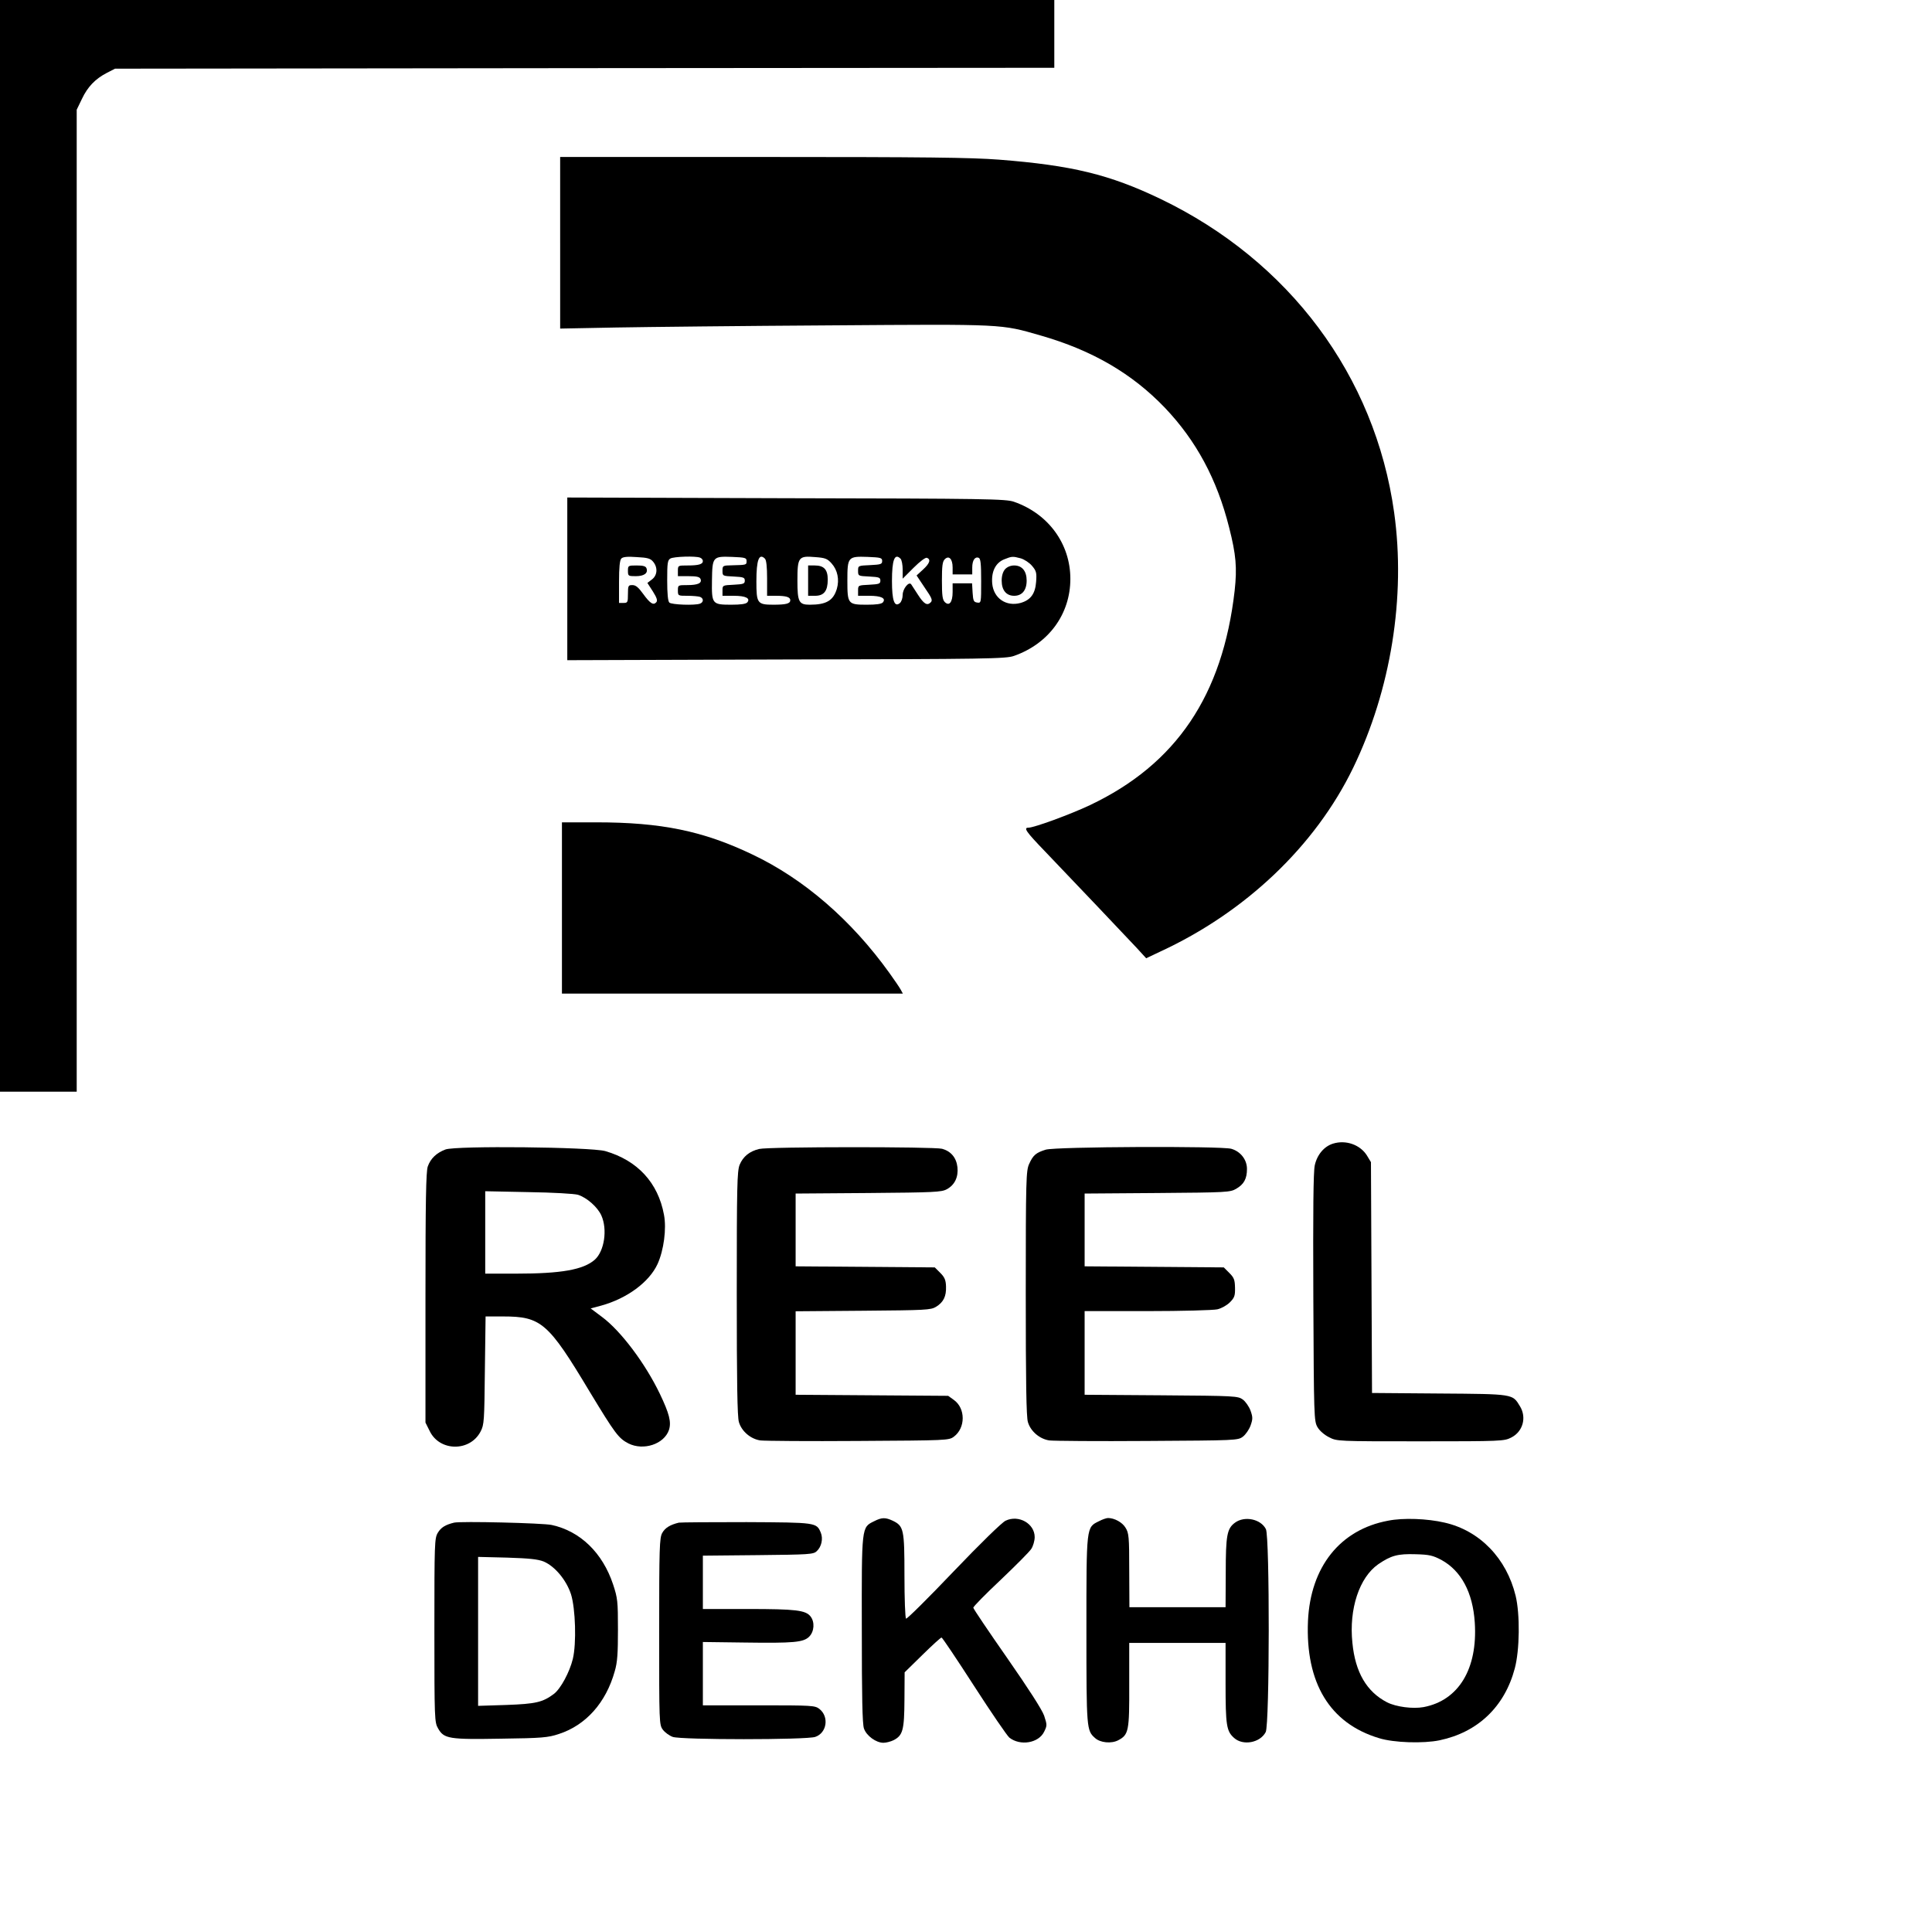
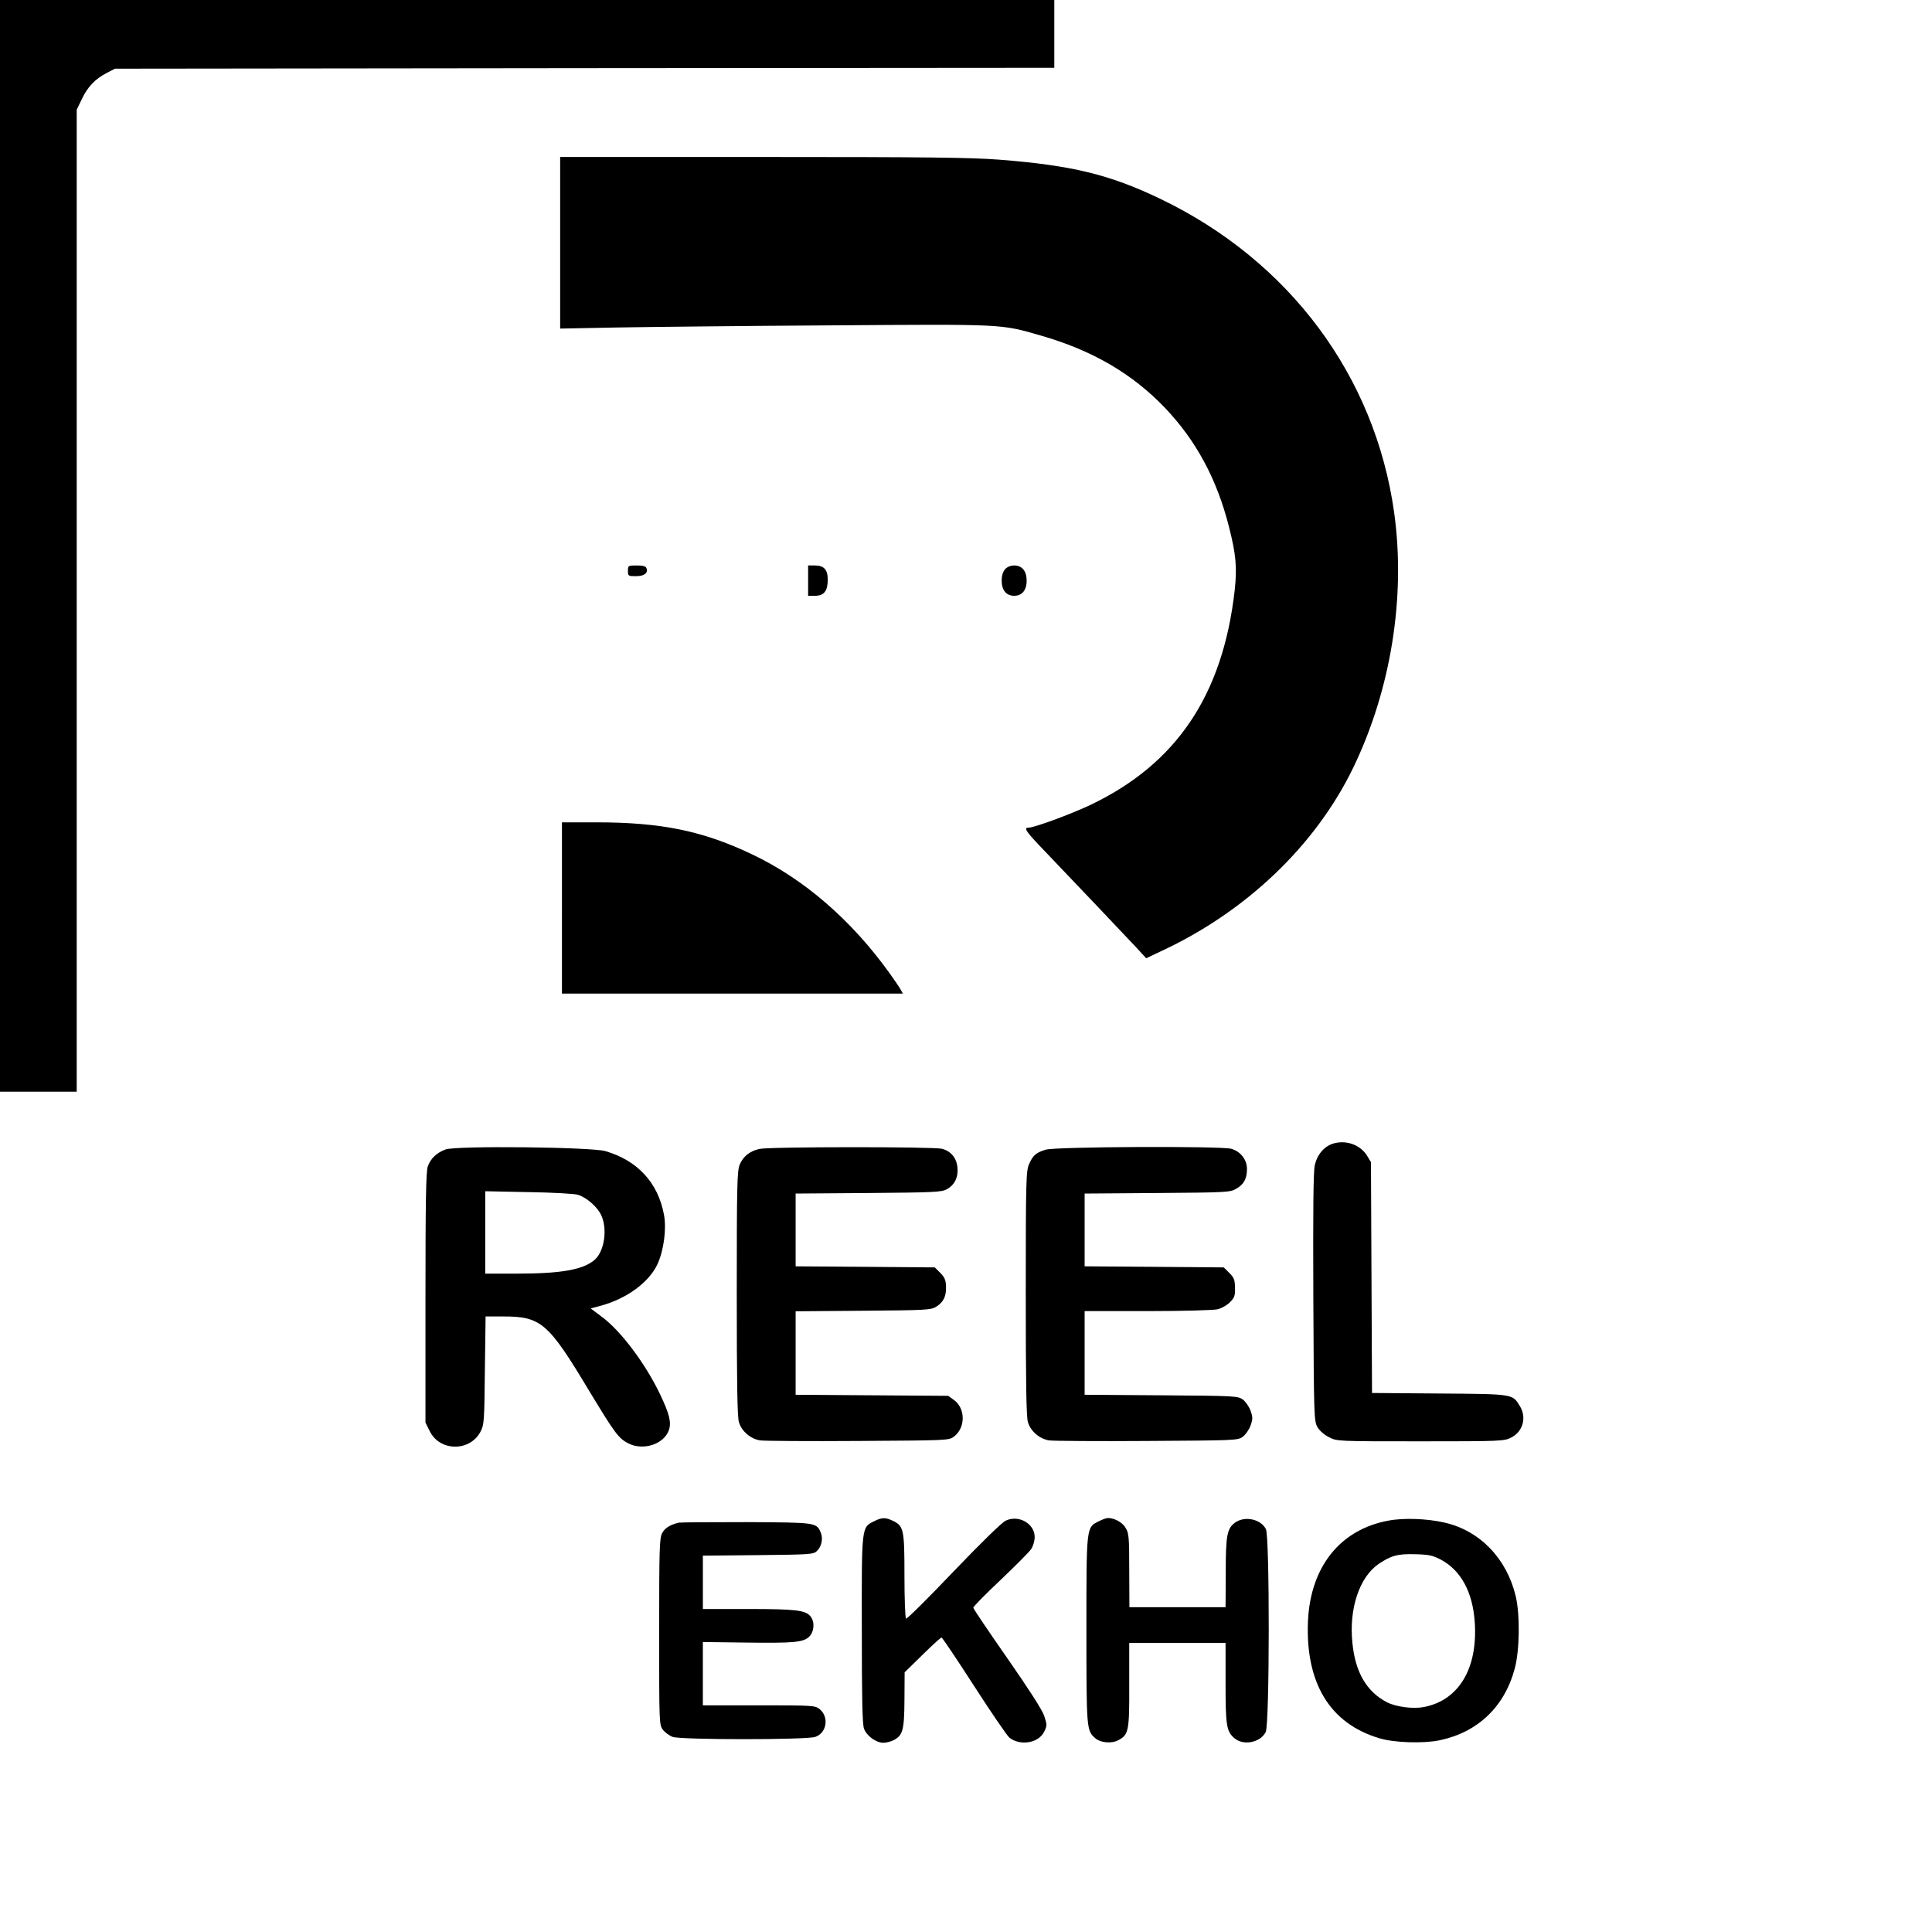
<svg xmlns="http://www.w3.org/2000/svg" version="1.0" width="1083pt" height="1081pt" viewBox="0 0 1083 1081" preserveAspectRatio="xMidYMid meet">
  <g transform="translate(0,1081) scale(0.1,-0.1)" fill="#000000" stroke="none">
    <path d="M0 7750 l0 -3060 215 0 215 0 0 2753 0 2752 29 60 c32 68 75 113 141 147 l45 23 2633 3 2632 2 0 190 0 190 -2955 0 -2955 0 0 -3060z" />
    <path d="M3140 9449 l0 -481 313 6 c171 3 713 9 1202 12 982 7 953 8 1179 -57 289 -83 512 -213 696 -405 175 -184 292 -400 360 -671 39 -153 45 -226 31 -354 -67 -587 -327 -973 -812 -1203 -108 -51 -312 -126 -344 -126 -29 0 -14 -22 93 -133 163 -170 452 -475 513 -540 l54 -59 78 37 c479 221 870 593 1082 1030 212 438 296 959 230 1432 -107 766 -588 1411 -1310 1758 -286 137 -496 188 -905 220 -158 12 -409 15 -1327 15 l-1133 0 0 -481z" />
-     <path d="M3180 7565 l0 -456 1228 4 c1128 2 1231 4 1276 20 194 68 316 234 316 432 0 196 -123 365 -316 432 -45 16 -153 18 -1276 20 l-1228 4 0 -456z m482 95 c26 -32 23 -75 -7 -98 l-26 -20 31 -48 c22 -35 27 -51 19 -60 -16 -19 -35 -7 -74 47 -26 36 -41 49 -60 49 -23 0 -25 -3 -25 -50 0 -47 -2 -50 -25 -50 l-25 0 0 118 c0 81 4 122 13 131 8 9 34 12 86 8 62 -3 78 -8 93 -27z m262 24 c9 -3 16 -12 16 -19 0 -18 -23 -25 -86 -25 -53 0 -54 0 -54 -30 l0 -30 60 0 c46 0 62 -4 67 -16 9 -23 -15 -34 -74 -34 -52 0 -53 0 -53 -30 0 -30 1 -30 54 -30 30 0 61 -3 70 -6 21 -8 21 -30 0 -38 -29 -11 -160 -6 -172 6 -8 8 -12 50 -12 125 0 96 2 113 18 122 19 11 141 15 166 5z m261 -19 c0 -22 0 -22 -80 -24 -54 -1 -55 -2 -55 -31 0 -29 1 -29 63 -32 54 -3 62 -5 62 -23 0 -18 -8 -20 -62 -23 -62 -3 -63 -3 -63 -32 l0 -30 63 0 c67 0 95 -14 76 -37 -8 -9 -37 -13 -90 -13 -107 0 -110 4 -108 136 2 133 4 136 113 132 73 -3 81 -5 81 -23z m103 13 c8 -8 12 -47 12 -110 l0 -98 49 0 c58 0 81 -7 81 -25 0 -19 -24 -25 -95 -25 -90 0 -95 8 -95 131 0 121 15 160 48 127z m374 -27 c33 -37 44 -90 29 -142 -20 -66 -59 -89 -152 -89 -61 0 -69 16 -69 135 0 132 6 140 99 132 57 -4 69 -9 93 -36z m283 14 c0 -18 -8 -20 -67 -23 -68 -3 -68 -3 -68 -32 0 -29 1 -29 63 -32 54 -3 62 -5 62 -23 0 -18 -8 -20 -62 -23 -62 -3 -63 -3 -63 -32 l0 -30 63 0 c67 0 95 -14 76 -37 -8 -9 -37 -13 -90 -13 -106 0 -109 4 -109 135 0 133 3 137 114 133 73 -3 81 -5 81 -23z m103 13 c7 -7 12 -35 12 -62 l0 -50 61 61 c36 36 67 59 75 56 23 -9 16 -31 -22 -66 l-36 -33 46 -69 c40 -58 45 -70 33 -82 -20 -20 -38 -9 -72 44 -17 26 -33 51 -37 57 -13 19 -48 -25 -48 -59 0 -18 -7 -39 -16 -46 -30 -25 -44 14 -44 124 0 119 15 158 48 125z m292 -49 l0 -39 55 0 55 0 0 38 c0 41 15 63 36 55 11 -4 14 -33 14 -130 0 -123 0 -124 -22 -121 -20 3 -23 10 -26 56 l-3 52 -55 0 -54 0 0 -49 c0 -57 -19 -81 -44 -56 -13 13 -16 38 -16 120 0 82 3 107 16 120 23 23 44 2 44 -46z m382 51 c20 -6 49 -25 63 -42 24 -28 27 -39 23 -90 -5 -67 -31 -102 -87 -118 -81 -22 -151 26 -159 108 -6 67 18 116 66 136 45 18 48 18 94 6z" />
    <path d="M3520 7610 c0 -29 2 -30 44 -30 47 0 70 17 60 44 -4 12 -19 16 -55 16 -48 0 -49 -1 -49 -30z" />
    <path d="M4530 7555 l0 -85 39 0 c50 0 71 27 71 91 0 56 -21 79 -73 79 l-37 0 0 -85z" />
    <path d="M5634 7619 c-12 -14 -19 -36 -19 -64 0 -54 26 -85 70 -85 44 0 70 31 70 85 0 54 -26 85 -70 85 -20 0 -39 -8 -51 -21z" />
    <path d="M3150 5720 l0 -480 955 0 956 0 -12 22 c-7 13 -35 54 -63 93 -213 297 -480 528 -769 665 -276 132 -511 180 -874 180 l-193 0 0 -480z" />
    <path d="M7473 4399 c-50 -15 -90 -62 -103 -122 -8 -37 -10 -254 -8 -742 3 -671 4 -691 23 -725 12 -21 39 -44 65 -57 44 -23 47 -23 513 -23 453 0 469 1 508 21 66 33 88 113 49 176 -42 69 -33 68 -452 71 l-377 3 -3 647 -3 647 -23 38 c-38 60 -118 88 -189 66z" />
    <path d="M2497 4366 c-50 -19 -83 -50 -99 -95 -10 -28 -13 -193 -13 -736 l0 -700 24 -48 c56 -115 226 -116 285 -2 20 38 21 59 24 343 l4 302 97 0 c215 0 254 -34 486 -421 143 -236 162 -262 218 -291 84 -42 200 -4 227 76 14 44 2 91 -51 202 -82 171 -219 353 -324 431 l-64 48 60 16 c144 40 268 131 315 233 35 77 51 198 36 276 -33 180 -149 305 -329 357 -82 23 -837 31 -896 9z m743 -254 c50 -16 110 -69 131 -116 35 -78 17 -200 -37 -248 -64 -56 -187 -78 -440 -78 l-174 0 0 231 0 231 243 -5 c136 -2 257 -9 277 -15z" />
    <path d="M4256 4369 c-55 -13 -91 -43 -110 -89 -14 -36 -16 -118 -16 -722 0 -492 3 -692 12 -720 15 -52 66 -95 120 -103 24 -3 271 -5 550 -3 496 3 507 3 535 24 66 49 66 159 0 206 l-32 23 -427 3 -428 3 0 234 0 234 378 3 c351 3 379 4 409 22 42 26 58 59 56 114 -1 36 -8 52 -32 76 l-31 31 -390 3 -390 3 0 204 0 204 408 3 c367 3 410 5 439 21 45 24 66 69 60 124 -6 53 -36 89 -86 103 -45 12 -971 12 -1025 -1z" />
    <path d="M5862 4365 c-55 -17 -71 -31 -93 -80 -17 -37 -19 -84 -19 -724 0 -495 3 -695 12 -723 15 -52 66 -95 120 -103 24 -3 271 -5 550 -3 496 3 507 3 535 24 15 11 35 40 43 62 13 37 13 47 0 84 -8 22 -28 51 -43 62 -28 20 -40 21 -458 24 l-429 3 0 234 0 235 353 0 c193 0 370 5 391 10 22 5 53 22 70 39 26 26 30 37 29 82 -1 44 -5 56 -32 83 l-31 31 -390 3 -390 3 0 204 0 204 408 3 c390 3 408 4 442 24 43 25 60 56 60 111 0 52 -36 98 -88 113 -59 16 -986 12 -1040 -5z" />
    <path d="M4900 2282 c-71 -35 -70 -25 -69 -607 0 -376 3 -530 12 -555 14 -41 68 -80 109 -80 16 0 42 7 58 15 51 27 59 56 60 226 l1 154 100 98 c54 53 102 97 107 97 4 0 86 -122 182 -271 96 -149 185 -279 198 -290 61 -48 164 -31 195 33 17 35 17 38 0 90 -12 34 -86 149 -207 323 -104 149 -189 275 -190 282 -1 6 68 76 153 156 84 80 162 158 172 174 10 15 19 45 19 66 0 76 -90 127 -163 92 -21 -10 -140 -126 -293 -286 -141 -148 -260 -266 -265 -263 -5 3 -9 111 -9 241 0 261 -4 278 -66 308 -41 19 -61 19 -104 -3z" />
    <path d="M6160 2282 c-71 -35 -70 -25 -70 -610 0 -555 1 -563 48 -605 29 -27 92 -33 130 -13 59 31 63 51 62 312 l0 234 270 0 270 0 0 -225 c0 -238 5 -270 48 -308 50 -45 146 -27 177 33 22 42 23 1096 1 1138 -29 57 -120 75 -173 36 -45 -33 -52 -71 -52 -281 l-1 -193 -269 0 -270 0 -1 207 c0 188 -2 209 -21 239 -18 30 -62 54 -98 54 -9 0 -32 -8 -51 -18z" />
    <path d="M7781 2285 c-269 -50 -435 -259 -449 -562 -15 -347 122 -574 398 -657 83 -26 249 -31 340 -12 214 45 364 188 421 402 28 103 30 305 5 408 -51 210 -201 365 -397 410 -98 23 -233 28 -318 11z m299 -220 c111 -61 176 -182 187 -351 17 -260 -91 -437 -287 -474 -60 -11 -154 1 -205 27 -114 59 -178 168 -194 333 -20 191 39 367 145 441 72 49 109 59 209 56 78 -2 97 -7 145 -32z" />
-     <path d="M2545 2274 c-49 -12 -73 -27 -91 -57 -18 -31 -19 -55 -19 -547 0 -501 1 -516 21 -550 33 -58 62 -62 354 -57 227 3 262 6 322 26 152 49 265 176 314 352 15 50 18 101 18 234 0 158 -2 176 -27 252 -59 178 -184 299 -344 334 -50 11 -513 22 -548 13z m503 -218 c63 -27 127 -104 153 -184 25 -81 31 -275 10 -362 -18 -74 -68 -167 -106 -196 -63 -47 -101 -56 -267 -62 l-158 -5 0 418 0 417 163 -4 c125 -4 172 -9 205 -22z" />
    <path d="M3805 2274 c-49 -12 -77 -29 -93 -58 -15 -28 -17 -80 -17 -553 0 -514 0 -522 21 -550 11 -15 36 -33 55 -40 48 -17 750 -17 799 0 65 22 79 113 23 157 -25 19 -39 20 -339 20 l-314 0 0 178 0 177 232 -3 c279 -4 332 1 364 33 29 29 32 83 7 114 -28 34 -81 41 -350 41 l-253 0 0 150 0 149 309 3 c284 3 311 4 329 22 27 24 37 70 23 104 -24 57 -25 57 -416 59 -198 0 -369 -1 -380 -3z" />
  </g>
</svg>